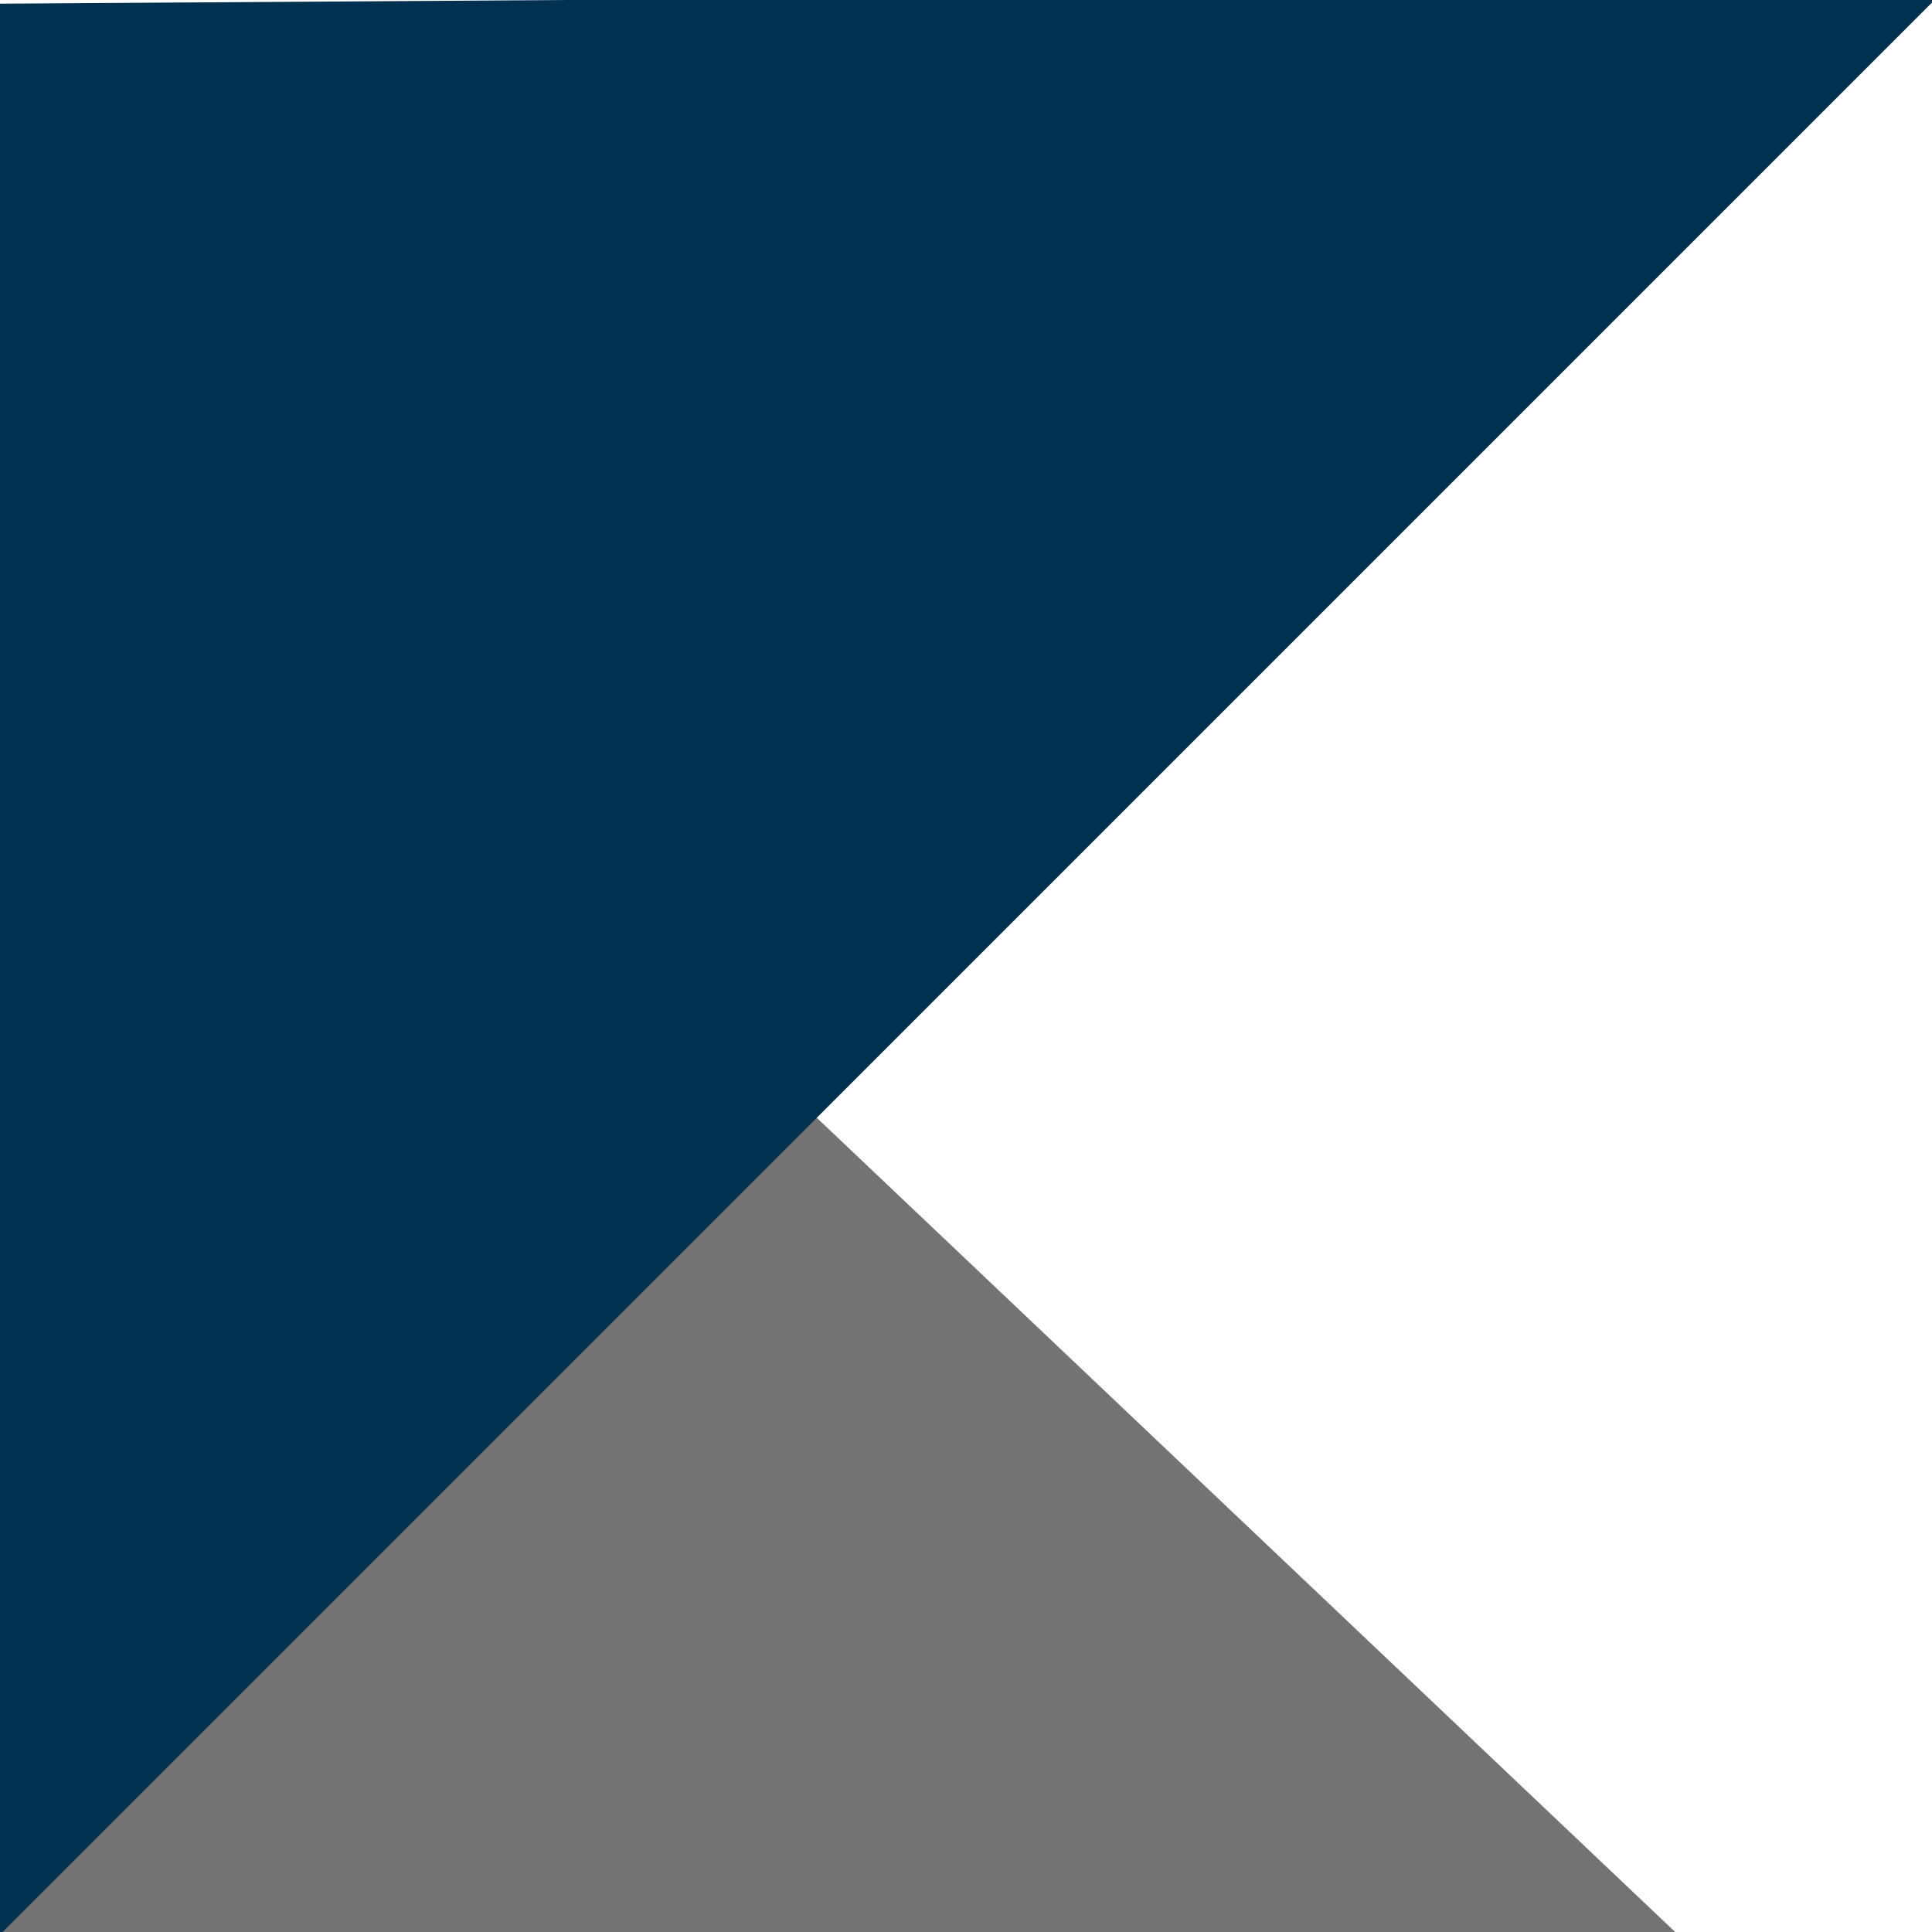
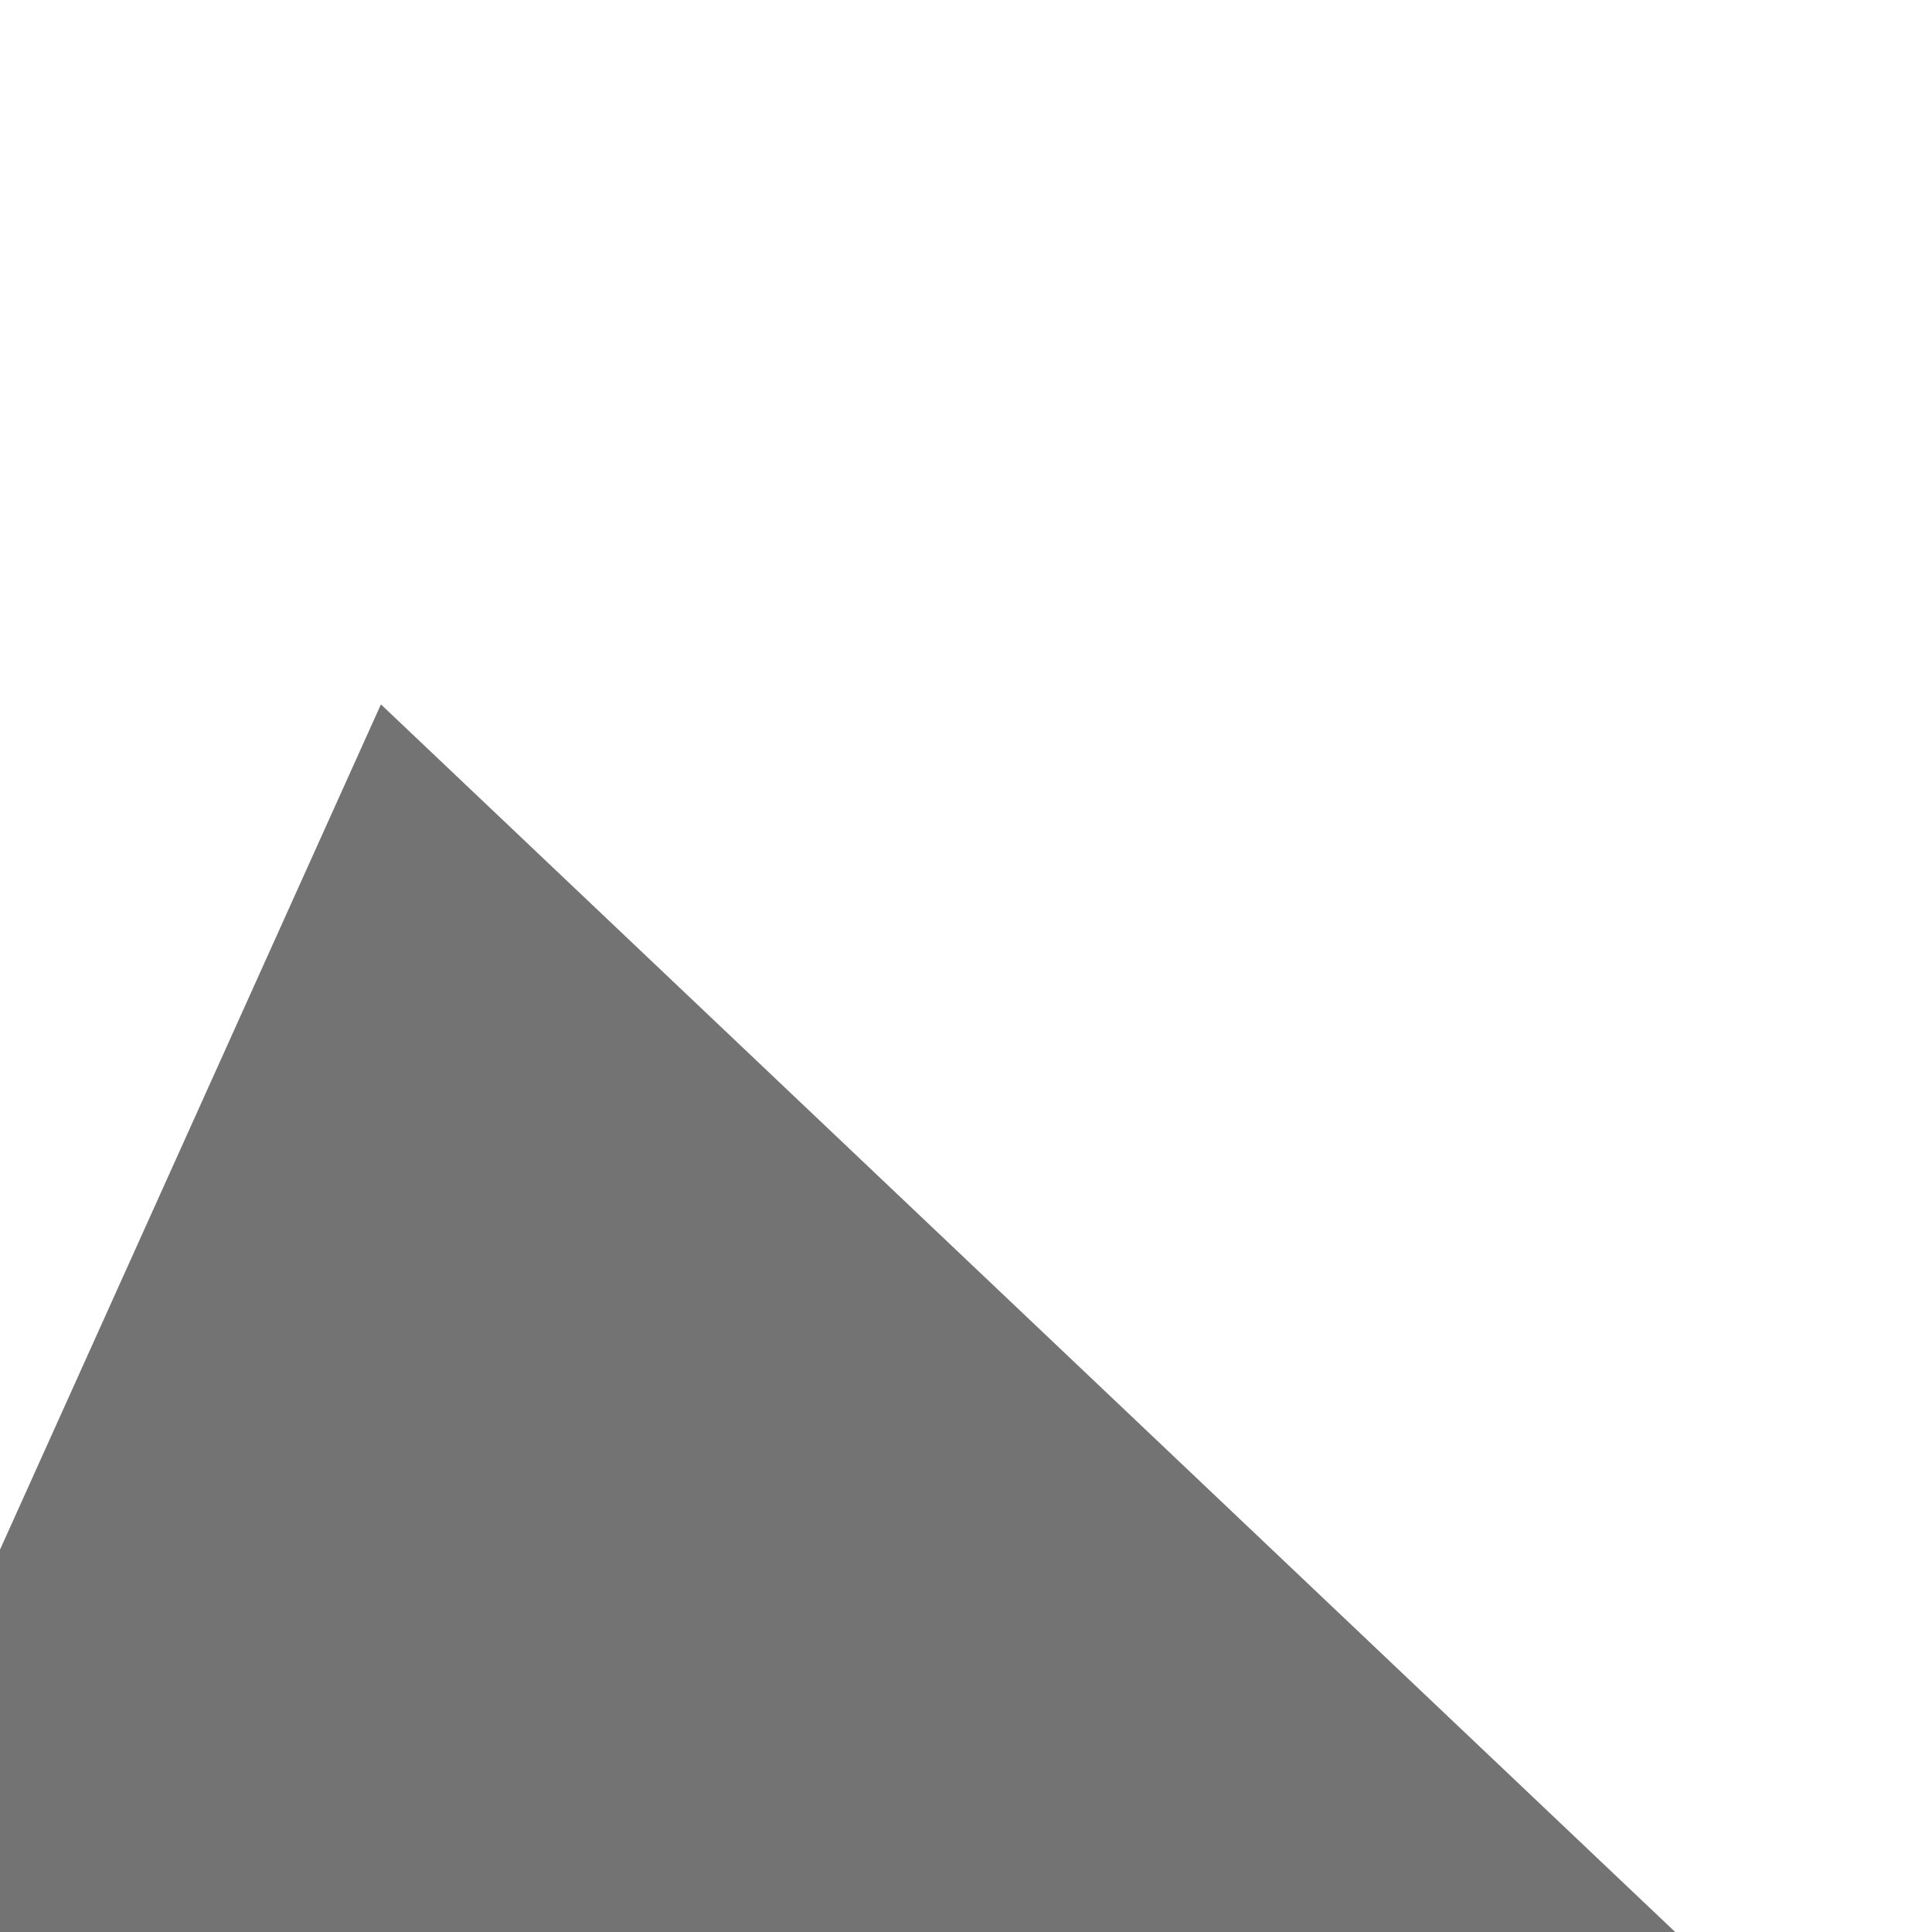
<svg xmlns="http://www.w3.org/2000/svg" width="1200" zoomAndPan="magnify" viewBox="0 0 900 900" height="1200" preserveAspectRatio="xMidYMid meet" version="1.2">
  <defs>
    <clipPath id="e543f4885e">
      <path d="M 0 328 L 900 328 L 900 900 L 0 900 Z M 0 328 " />
    </clipPath>
    <clipPath id="cfc9007b65">
      <path d="M -225.75 1222.863 L 177.445 328.125 L 1460.137 906.141 L 1056.941 1800.879 Z M -225.75 1222.863 " />
    </clipPath>
    <clipPath id="935d914e93">
      <path d="M 1258.469 1353.48 L 177.445 328.125 L -225.75 1222.863 Z M 1258.469 1353.48 " />
    </clipPath>
    <clipPath id="bfdc93befe">
      <path d="M 905.375 -4.18 L -31.695 932.891 L -493.91 470.676 L 443.16 -466.395 Z M 905.375 -4.18 " />
    </clipPath>
    <clipPath id="7ce69f4c0a">
-       <path d="M -25.117 1.879 L -31.176 932.375 L 905.375 -4.18 Z M -25.117 1.879 " />
-     </clipPath>
+       </clipPath>
  </defs>
  <g id="469db3bf8b">
    <g clip-rule="nonzero" clip-path="url(#e543f4885e)">
      <g clip-rule="nonzero" clip-path="url(#cfc9007b65)">
        <g clip-rule="nonzero" clip-path="url(#935d914e93)">
          <path style=" stroke:none;fill-rule:nonzero;fill:#737373;fill-opacity:1;" d="M -225.75 1222.863 L 177.445 328.125 L 1460.137 906.141 L 1056.941 1800.879 Z M -225.75 1222.863 " />
        </g>
      </g>
    </g>
    <g clip-rule="nonzero" clip-path="url(#bfdc93befe)">
      <g clip-rule="nonzero" clip-path="url(#7ce69f4c0a)">
-         <path style=" stroke:none;fill-rule:nonzero;fill:#003151;fill-opacity:1;" d="M 905.375 -4.18 L -31.695 932.891 L -493.91 470.676 L 443.16 -466.395 Z M 905.375 -4.18 " />
-       </g>
+         </g>
    </g>
  </g>
</svg>